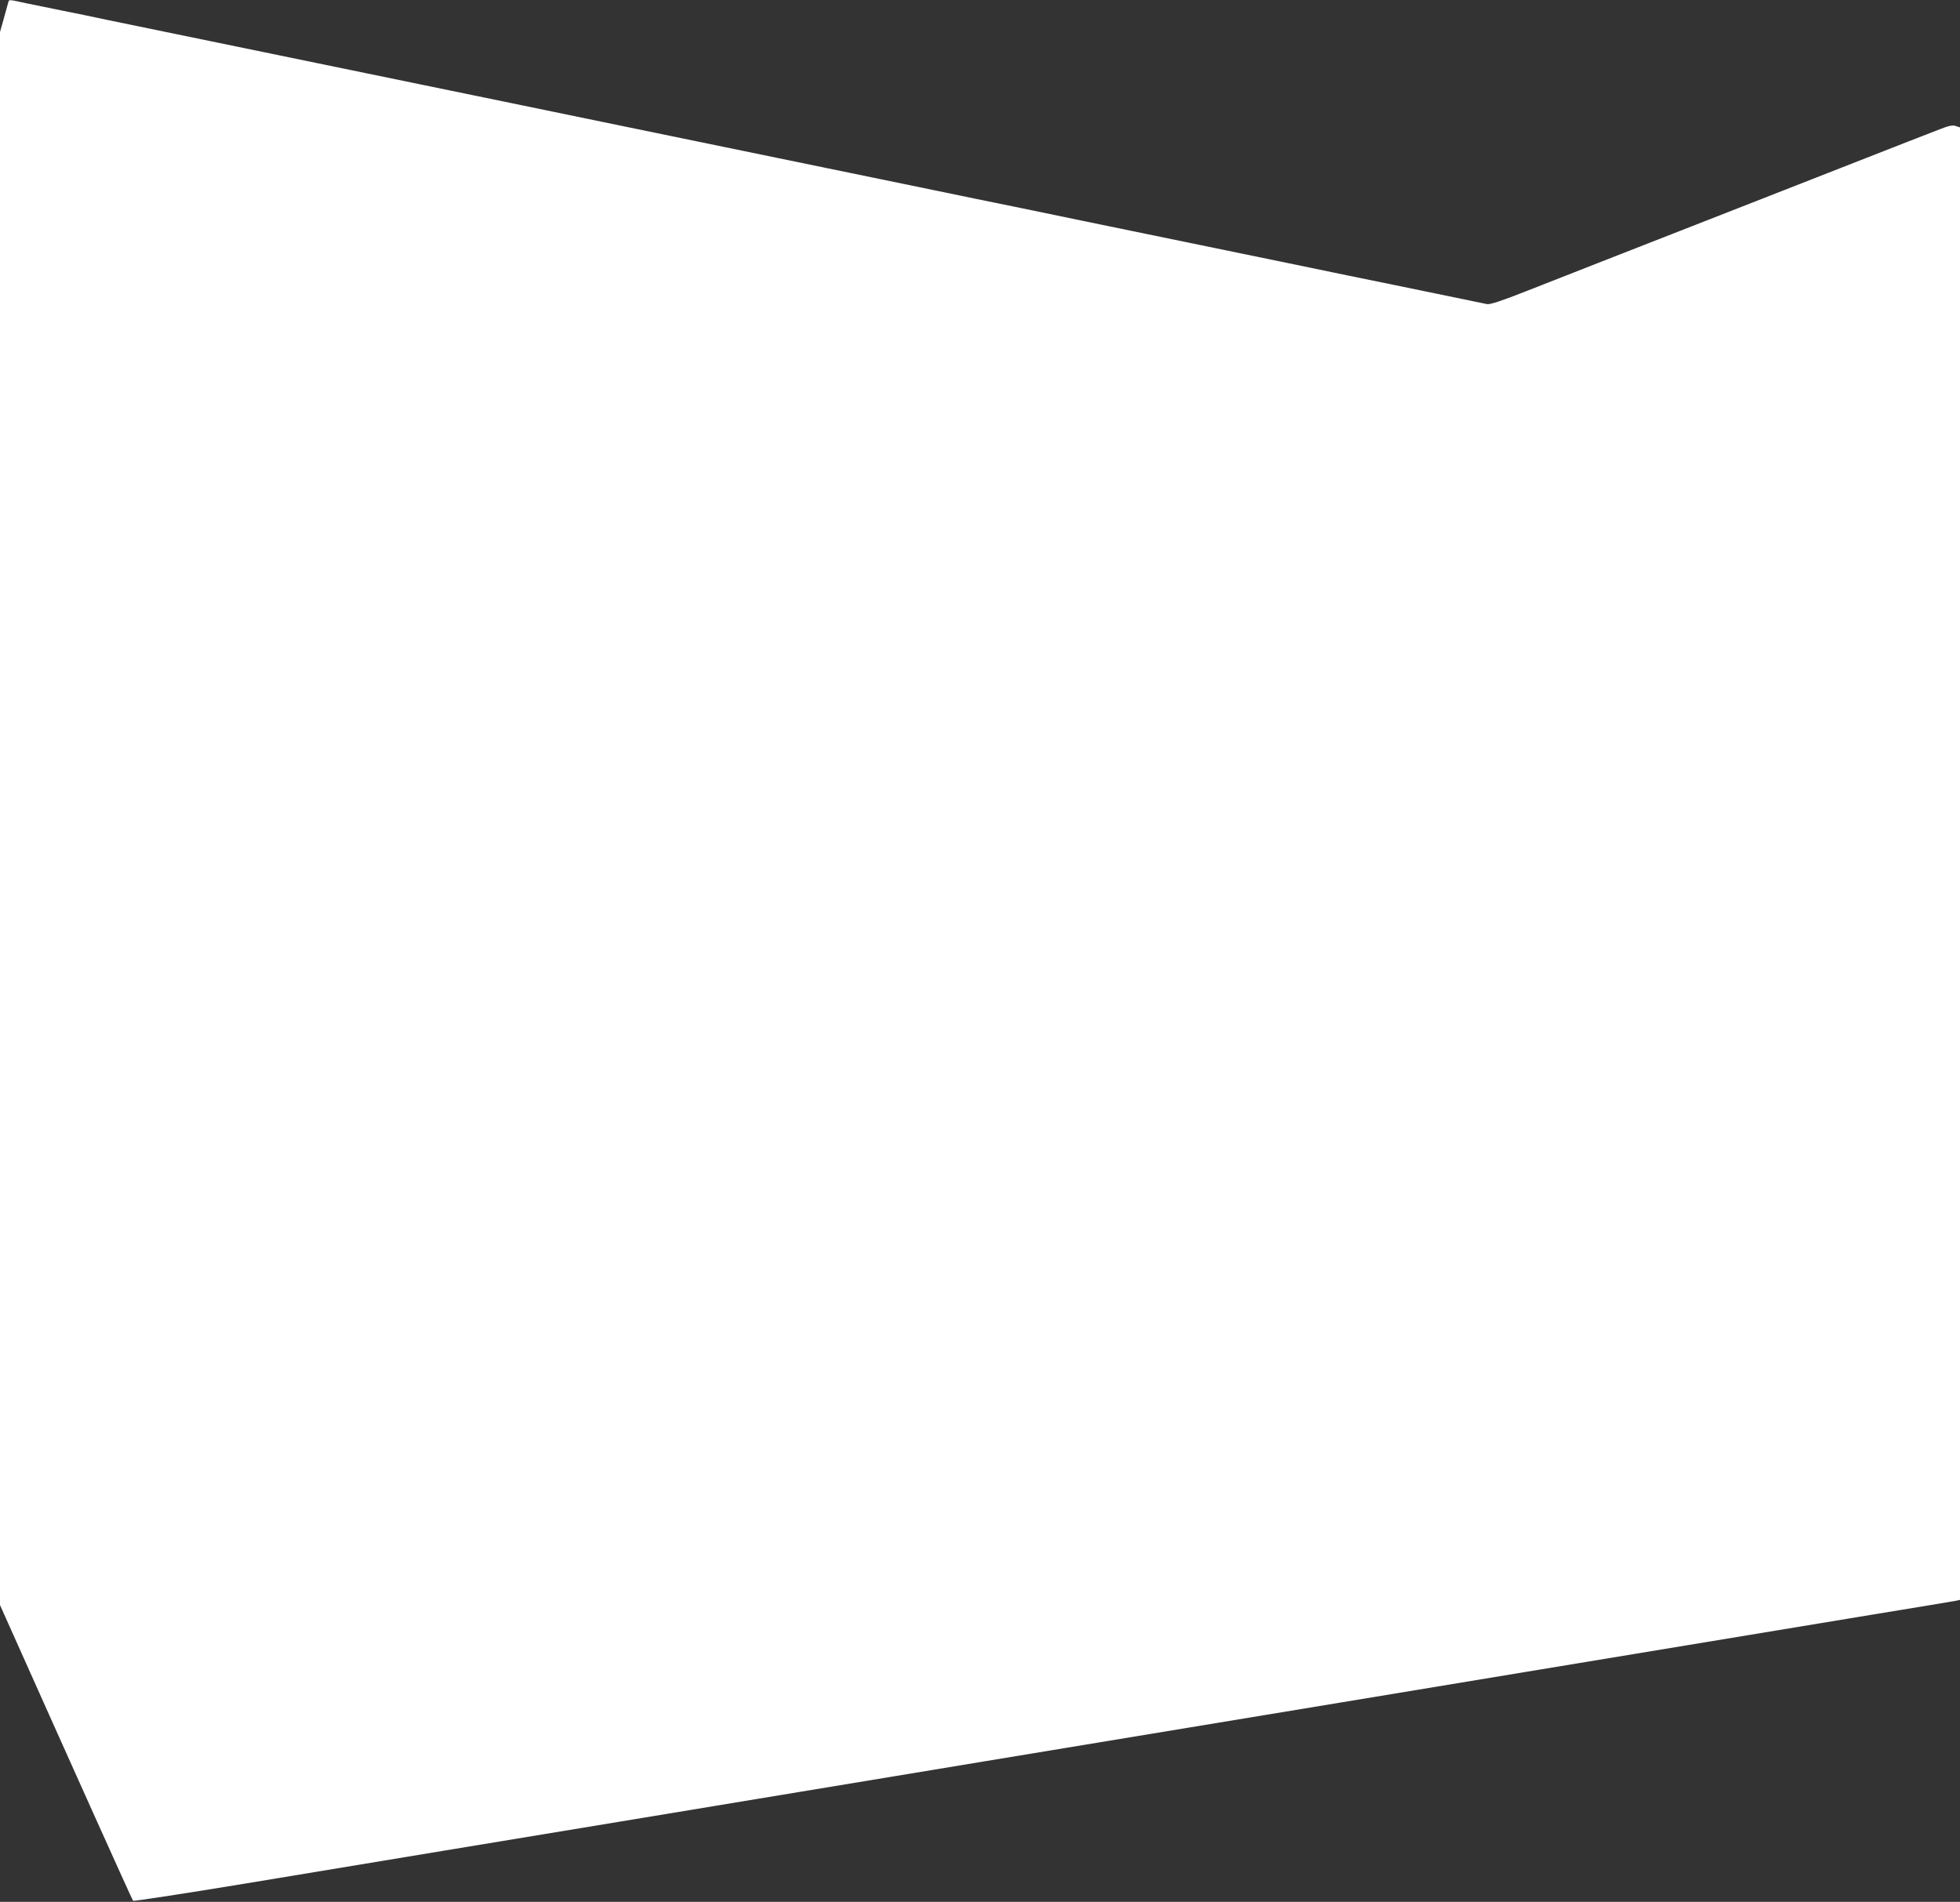
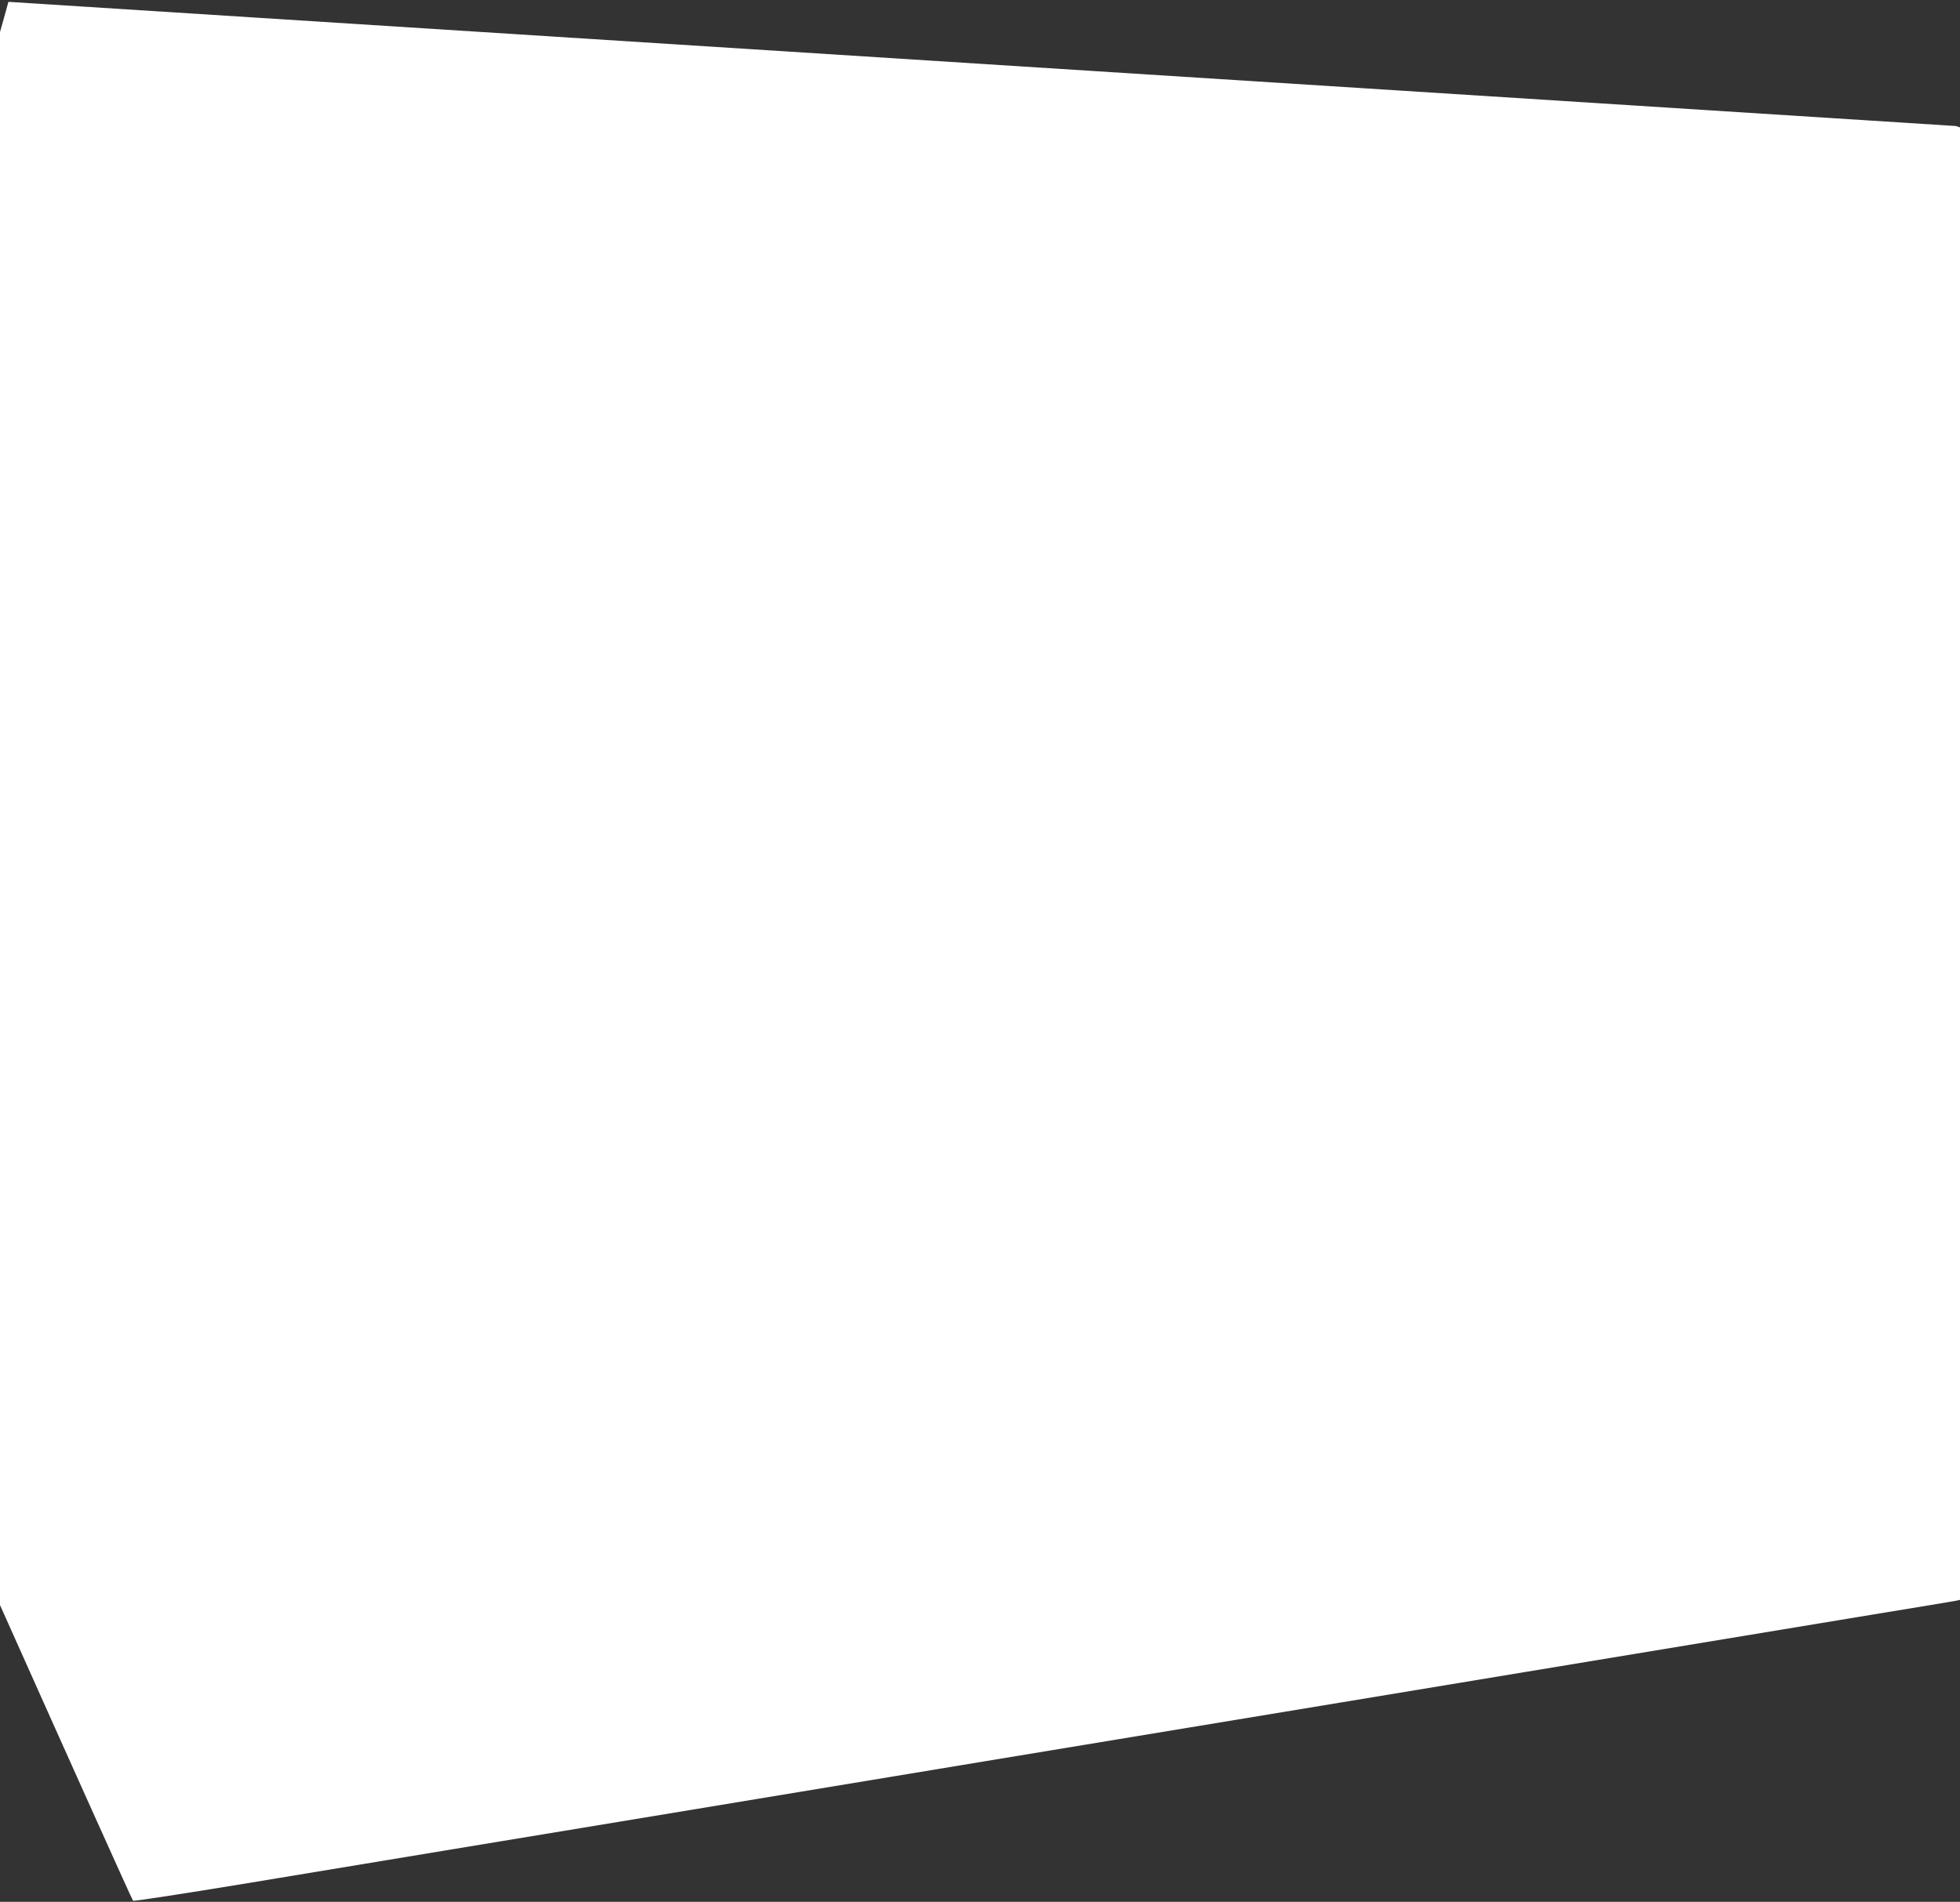
<svg xmlns="http://www.w3.org/2000/svg" version="1.0" width="1280pt" height="1242pt" viewBox="0 0 1280 1242" preserveAspectRatio="xMidYMid meet">
  <rect x="0" y="0" width="1280" height="1242" fill="#333333" stroke="none" />
  <g transform="translate(0,1242) scale(0.1,-0.1)" fill="#ffffff" stroke="none">
-     <path d="M55 12408 c-2 -7 -15 -54 -29 -105 l-26 -92 0 -5137 0 -5136 39 -87 c453 -1013 824 -1838 830 -1844 4 -4 336 47 737 113 401 66 986 163 1299 215 314 52 829 137 1145 189 316 52 850 141 1185 196 336 55 869 144 1185 196 316 52 845 139 1175 194 330 55 859 142 1175 194 316 52 850 141 1185 196 1152 190 1761 291 2275 376 283 46 527 87 543 90 l27 6 0 4808 0 4808 -27 9 c-21 7 -44 3 -102 -20 -70 -27 -228 -88 -811 -317 -124 -49 -342 -134 -485 -190 -143 -56 -350 -137 -460 -180 -110 -43 -317 -124 -460 -180 -143 -56 -363 -142 -489 -192 -162 -64 -236 -88 -255 -84 -119 24 -535 111 -611 126 -134 27 -450 92 -680 140 -107 22 -260 54 -340 70 -80 16 -233 48 -340 70 -107 22 -260 54 -340 70 -80 16 -233 48 -340 70 -235 49 -550 114 -680 140 -52 11 -183 38 -290 60 -107 22 -260 54 -340 70 -80 16 -233 48 -340 70 -107 22 -260 54 -340 70 -80 16 -233 48 -340 70 -107 22 -260 54 -340 70 -80 16 -233 48 -340 70 -352 73 -483 100 -630 130 -80 16 -233 48 -340 70 -107 22 -260 54 -340 70 -80 16 -233 48 -340 70 -107 22 -260 54 -340 70 -80 16 -233 48 -340 70 -107 22 -260 54 -340 70 -161 33 -447 92 -675 139 -82 18 -215 45 -295 61 -80 16 -188 38 -240 49 -113 25 -110 24 -115 9z" />
+     <path d="M55 12408 c-2 -7 -15 -54 -29 -105 l-26 -92 0 -5137 0 -5136 39 -87 c453 -1013 824 -1838 830 -1844 4 -4 336 47 737 113 401 66 986 163 1299 215 314 52 829 137 1145 189 316 52 850 141 1185 196 336 55 869 144 1185 196 316 52 845 139 1175 194 330 55 859 142 1175 194 316 52 850 141 1185 196 1152 190 1761 291 2275 376 283 46 527 87 543 90 l27 6 0 4808 0 4808 -27 9 z" />
  </g>
</svg>